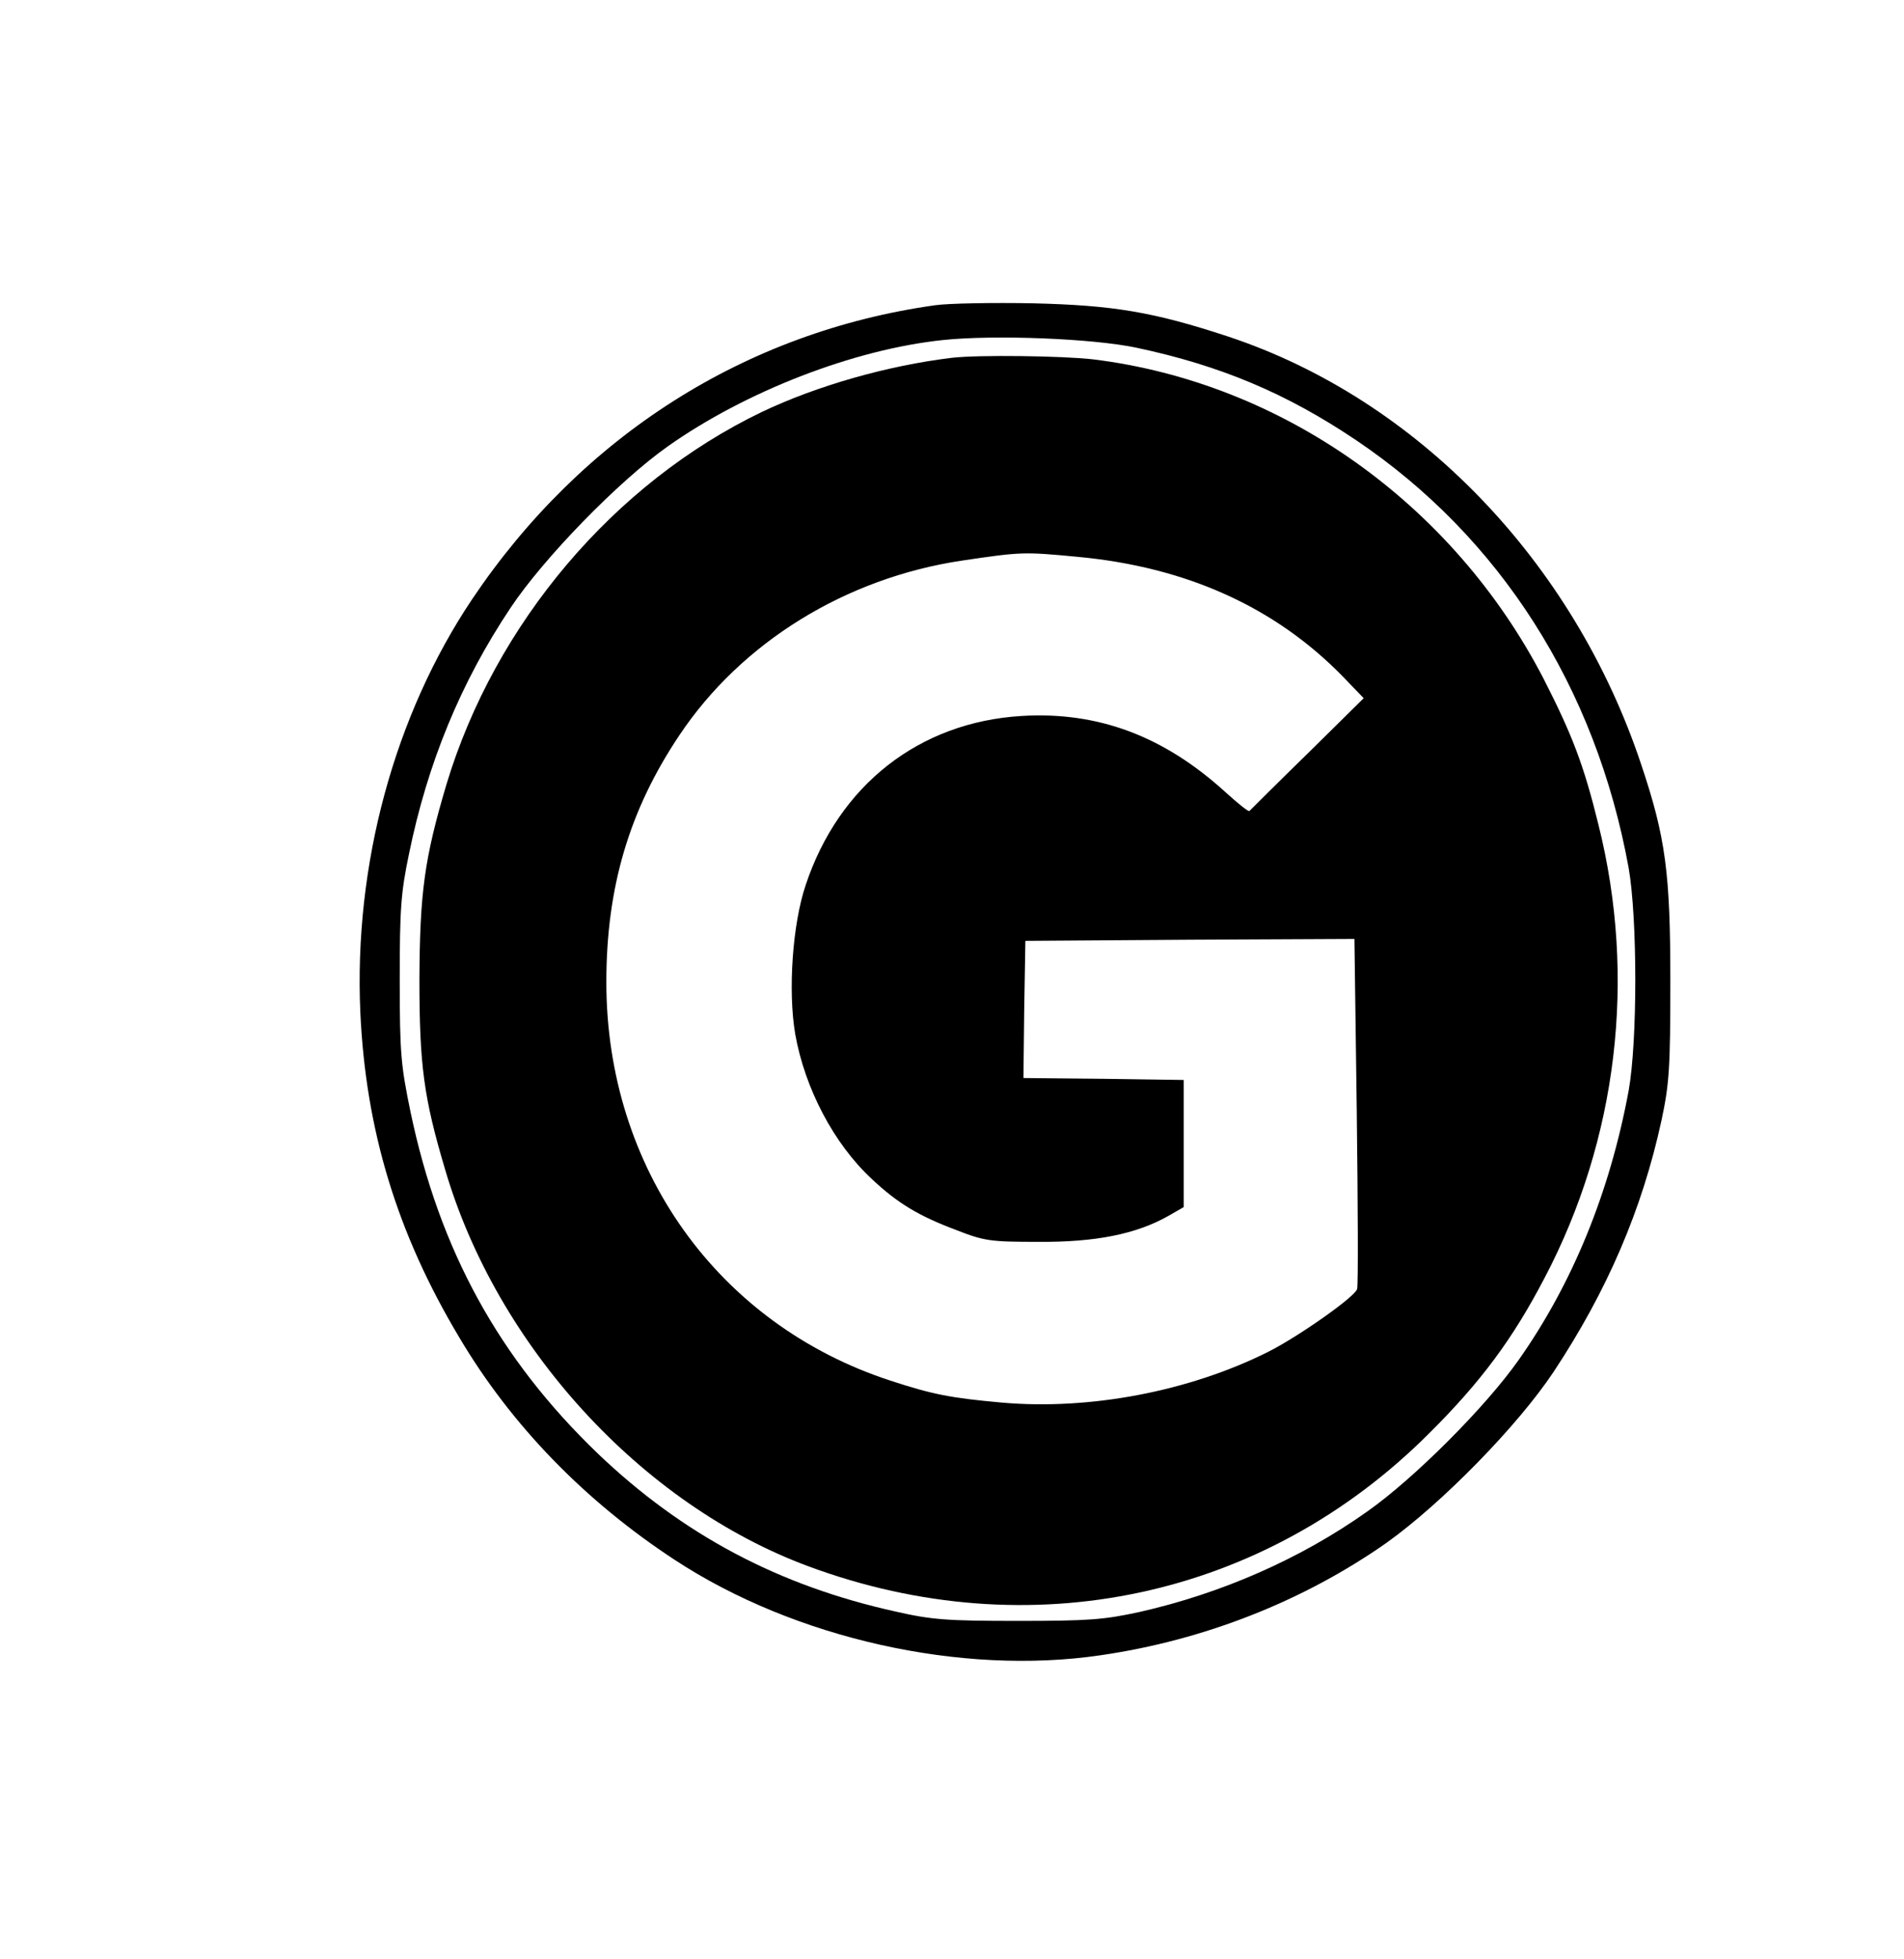
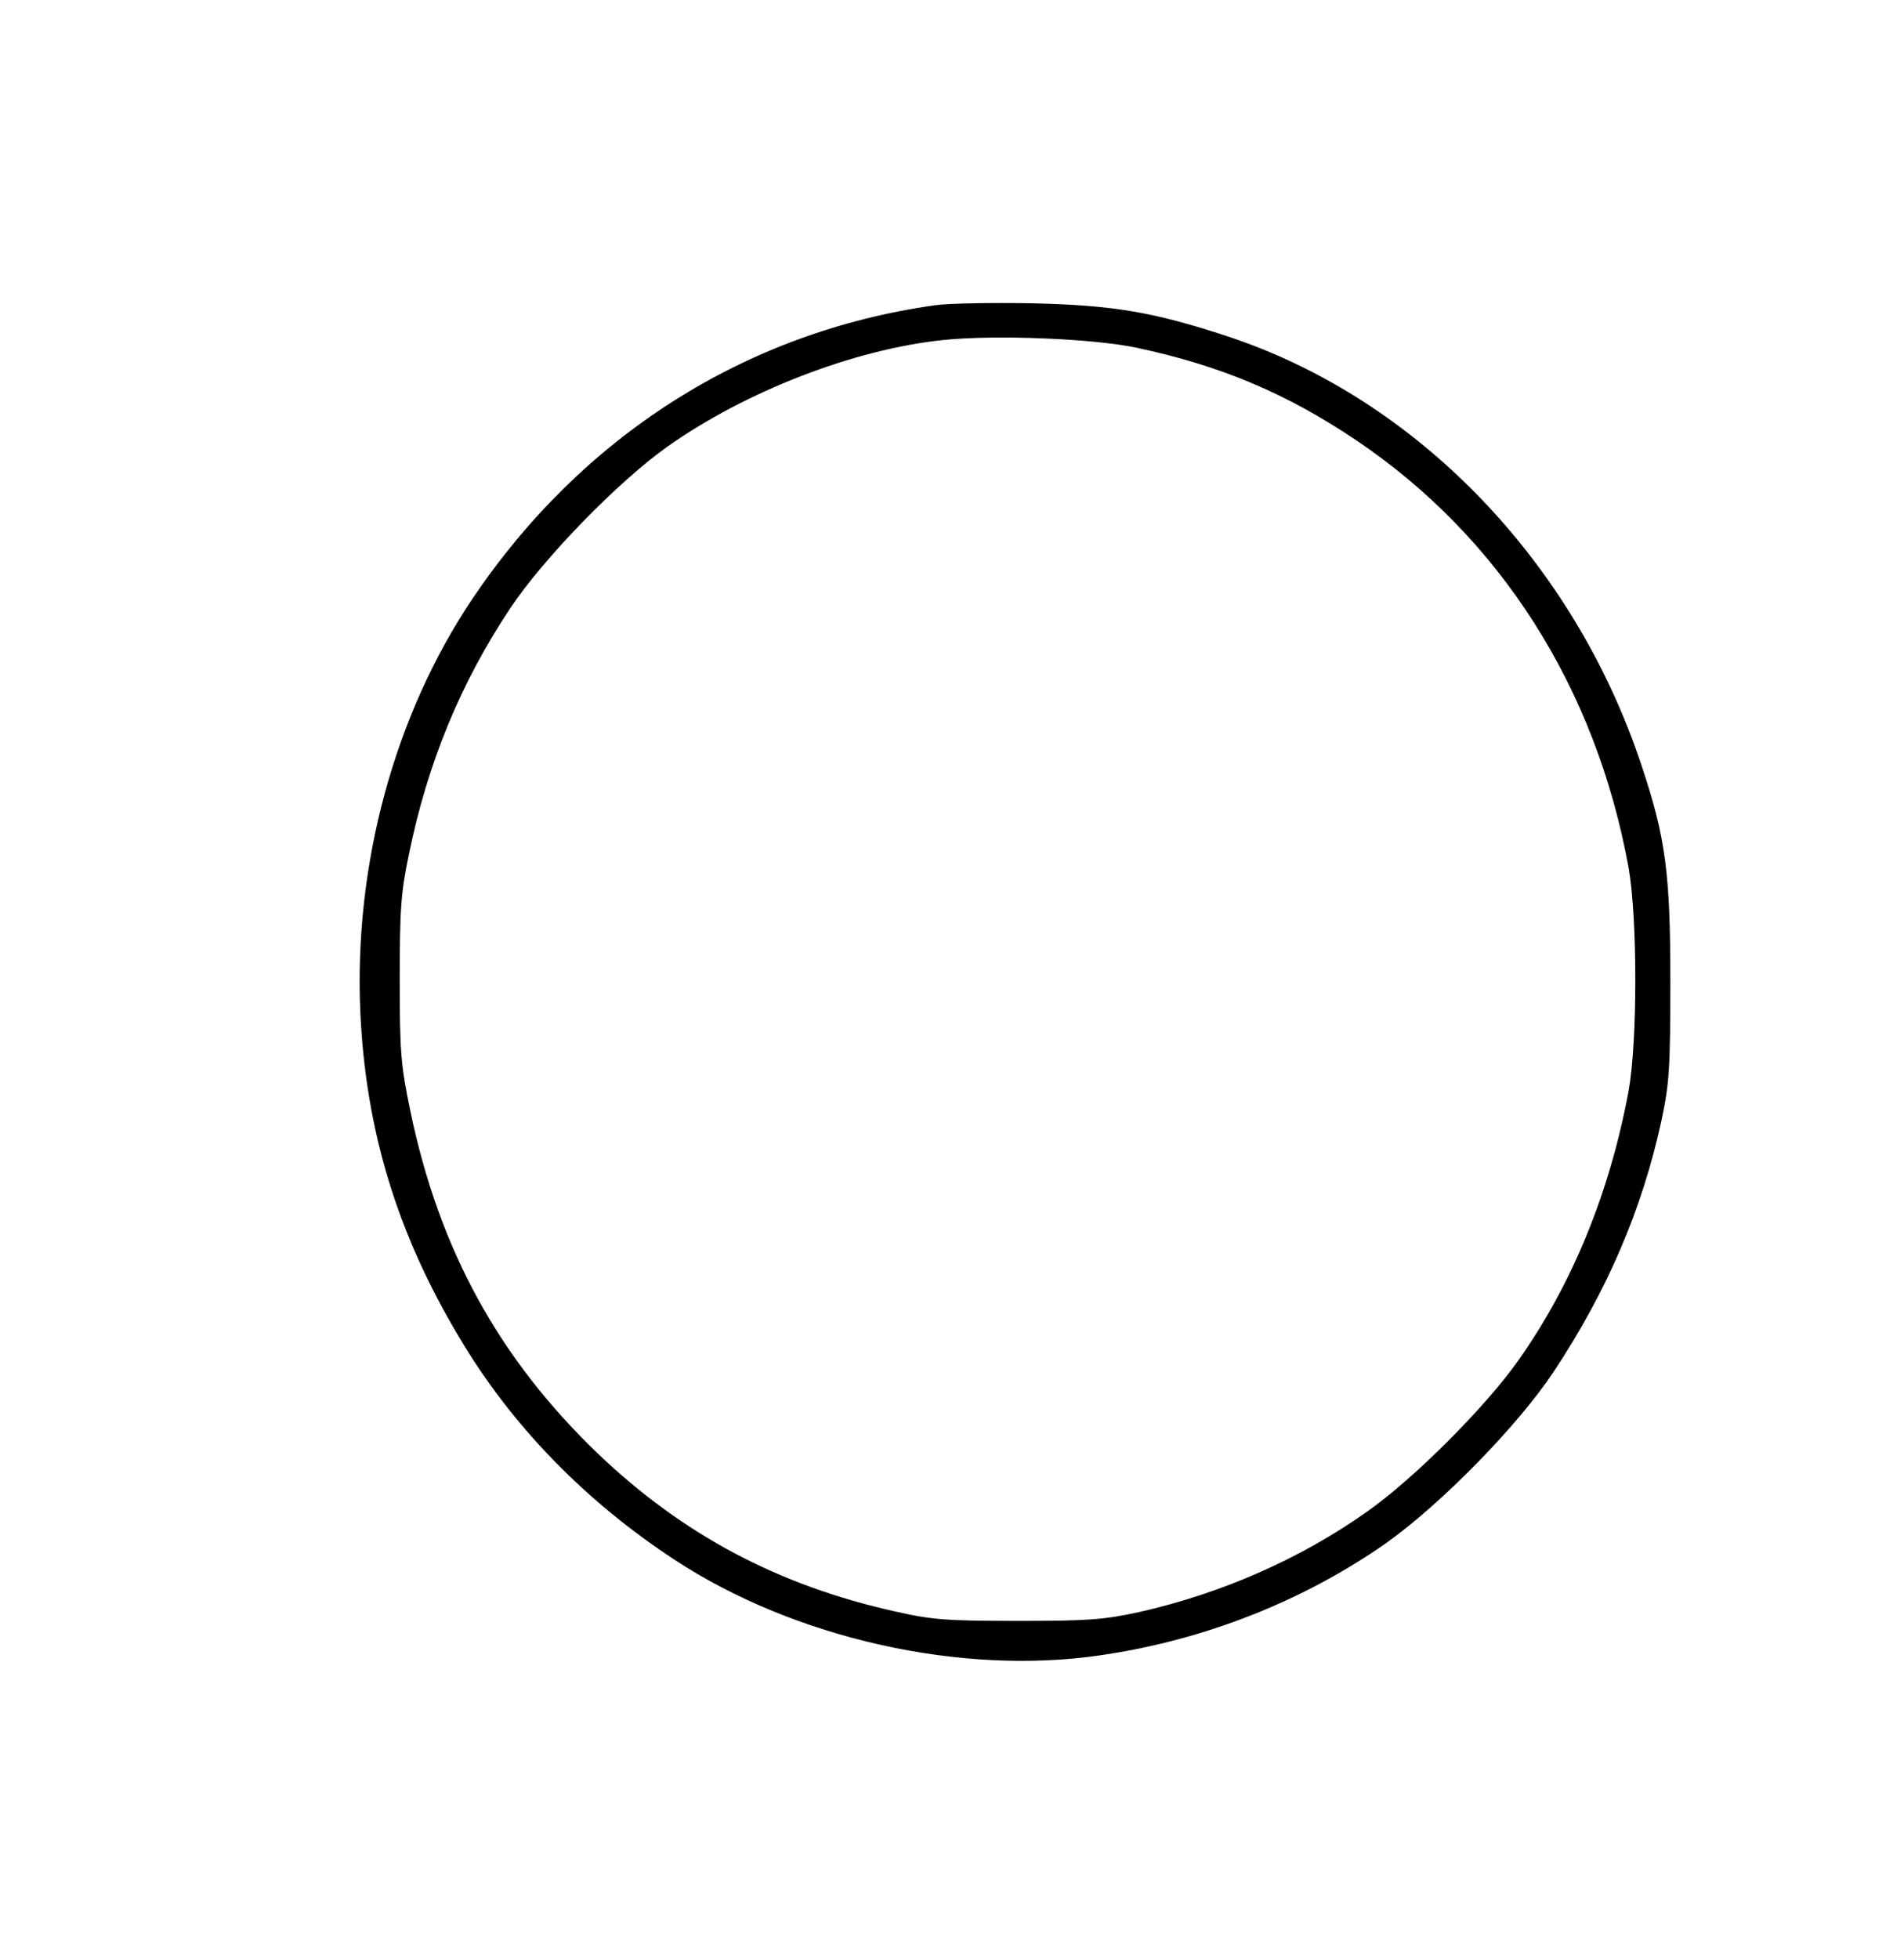
<svg xmlns="http://www.w3.org/2000/svg" version="1.0" width="493pt" height="507pt" viewBox="0 0 493 507" preserveAspectRatio="xMidYMid meet">
  <g transform="translate(0,507) scale(0.1,-0.1)" fill="#000000" stroke="none">
    <path d="M2421 4280 c-491 -69 -914 -338 -1198 -760 -202 -301 -307 -688 -290 -1070 14 -305 95 -572 256 -841 135 -228 326 -424 558 -576 311 -204 742 -300 1102 -247 270 39 527 141 741 291 143 102 340 303 433 443 139 210 229 420 279 650 20 94 23 133 23 360 0 280 -12 372 -75 560 -175 527 -581 947 -1070 1109 -194 64 -298 81 -505 86 -104 2 -219 0 -254 -5z m522 -110 c217 -46 388 -118 568 -239 373 -251 621 -640 706 -1107 23 -132 23 -449 0 -577 -49 -264 -146 -500 -285 -697 -86 -122 -271 -307 -392 -392 -172 -122 -377 -212 -590 -260 -92 -20 -131 -23 -315 -23 -183 0 -223 3 -315 24 -304 67 -552 199 -772 409 -256 246 -410 526 -485 884 -25 121 -28 152 -28 343 0 182 3 225 24 325 48 235 134 444 263 637 86 129 279 327 406 417 202 143 483 252 714 276 134 14 388 4 501 -20z" />
-     <path d="M2465 4144 c-166 -20 -349 -72 -492 -140 -383 -184 -691 -547 -817 -964 -57 -192 -69 -279 -70 -505 0 -221 11 -305 66 -490 134 -459 509 -869 942 -1029 573 -212 1180 -82 1606 344 135 134 217 245 299 402 189 359 239 777 140 1173 -38 155 -68 233 -142 378 -235 454 -677 767 -1167 827 -78 9 -296 12 -365 4z m324 -515 c282 -26 513 -130 689 -311 l53 -55 -146 -144 c-81 -79 -148 -146 -150 -148 -3 -2 -30 20 -61 48 -160 146 -331 210 -529 198 -265 -16 -473 -179 -559 -438 -34 -101 -46 -273 -27 -385 25 -141 100 -284 198 -375 67 -63 122 -96 218 -132 74 -29 89 -31 215 -31 146 -1 252 20 335 67 l40 23 0 164 0 165 -208 3 -207 2 2 178 3 177 426 3 426 2 6 -443 c3 -244 4 -452 1 -463 -5 -20 -153 -124 -231 -163 -204 -102 -461 -151 -689 -131 -133 12 -179 21 -289 57 -447 146 -735 550 -735 1031 0 245 59 445 189 639 161 241 431 407 731 452 155 23 161 23 299 10z" />
  </g>
</svg>